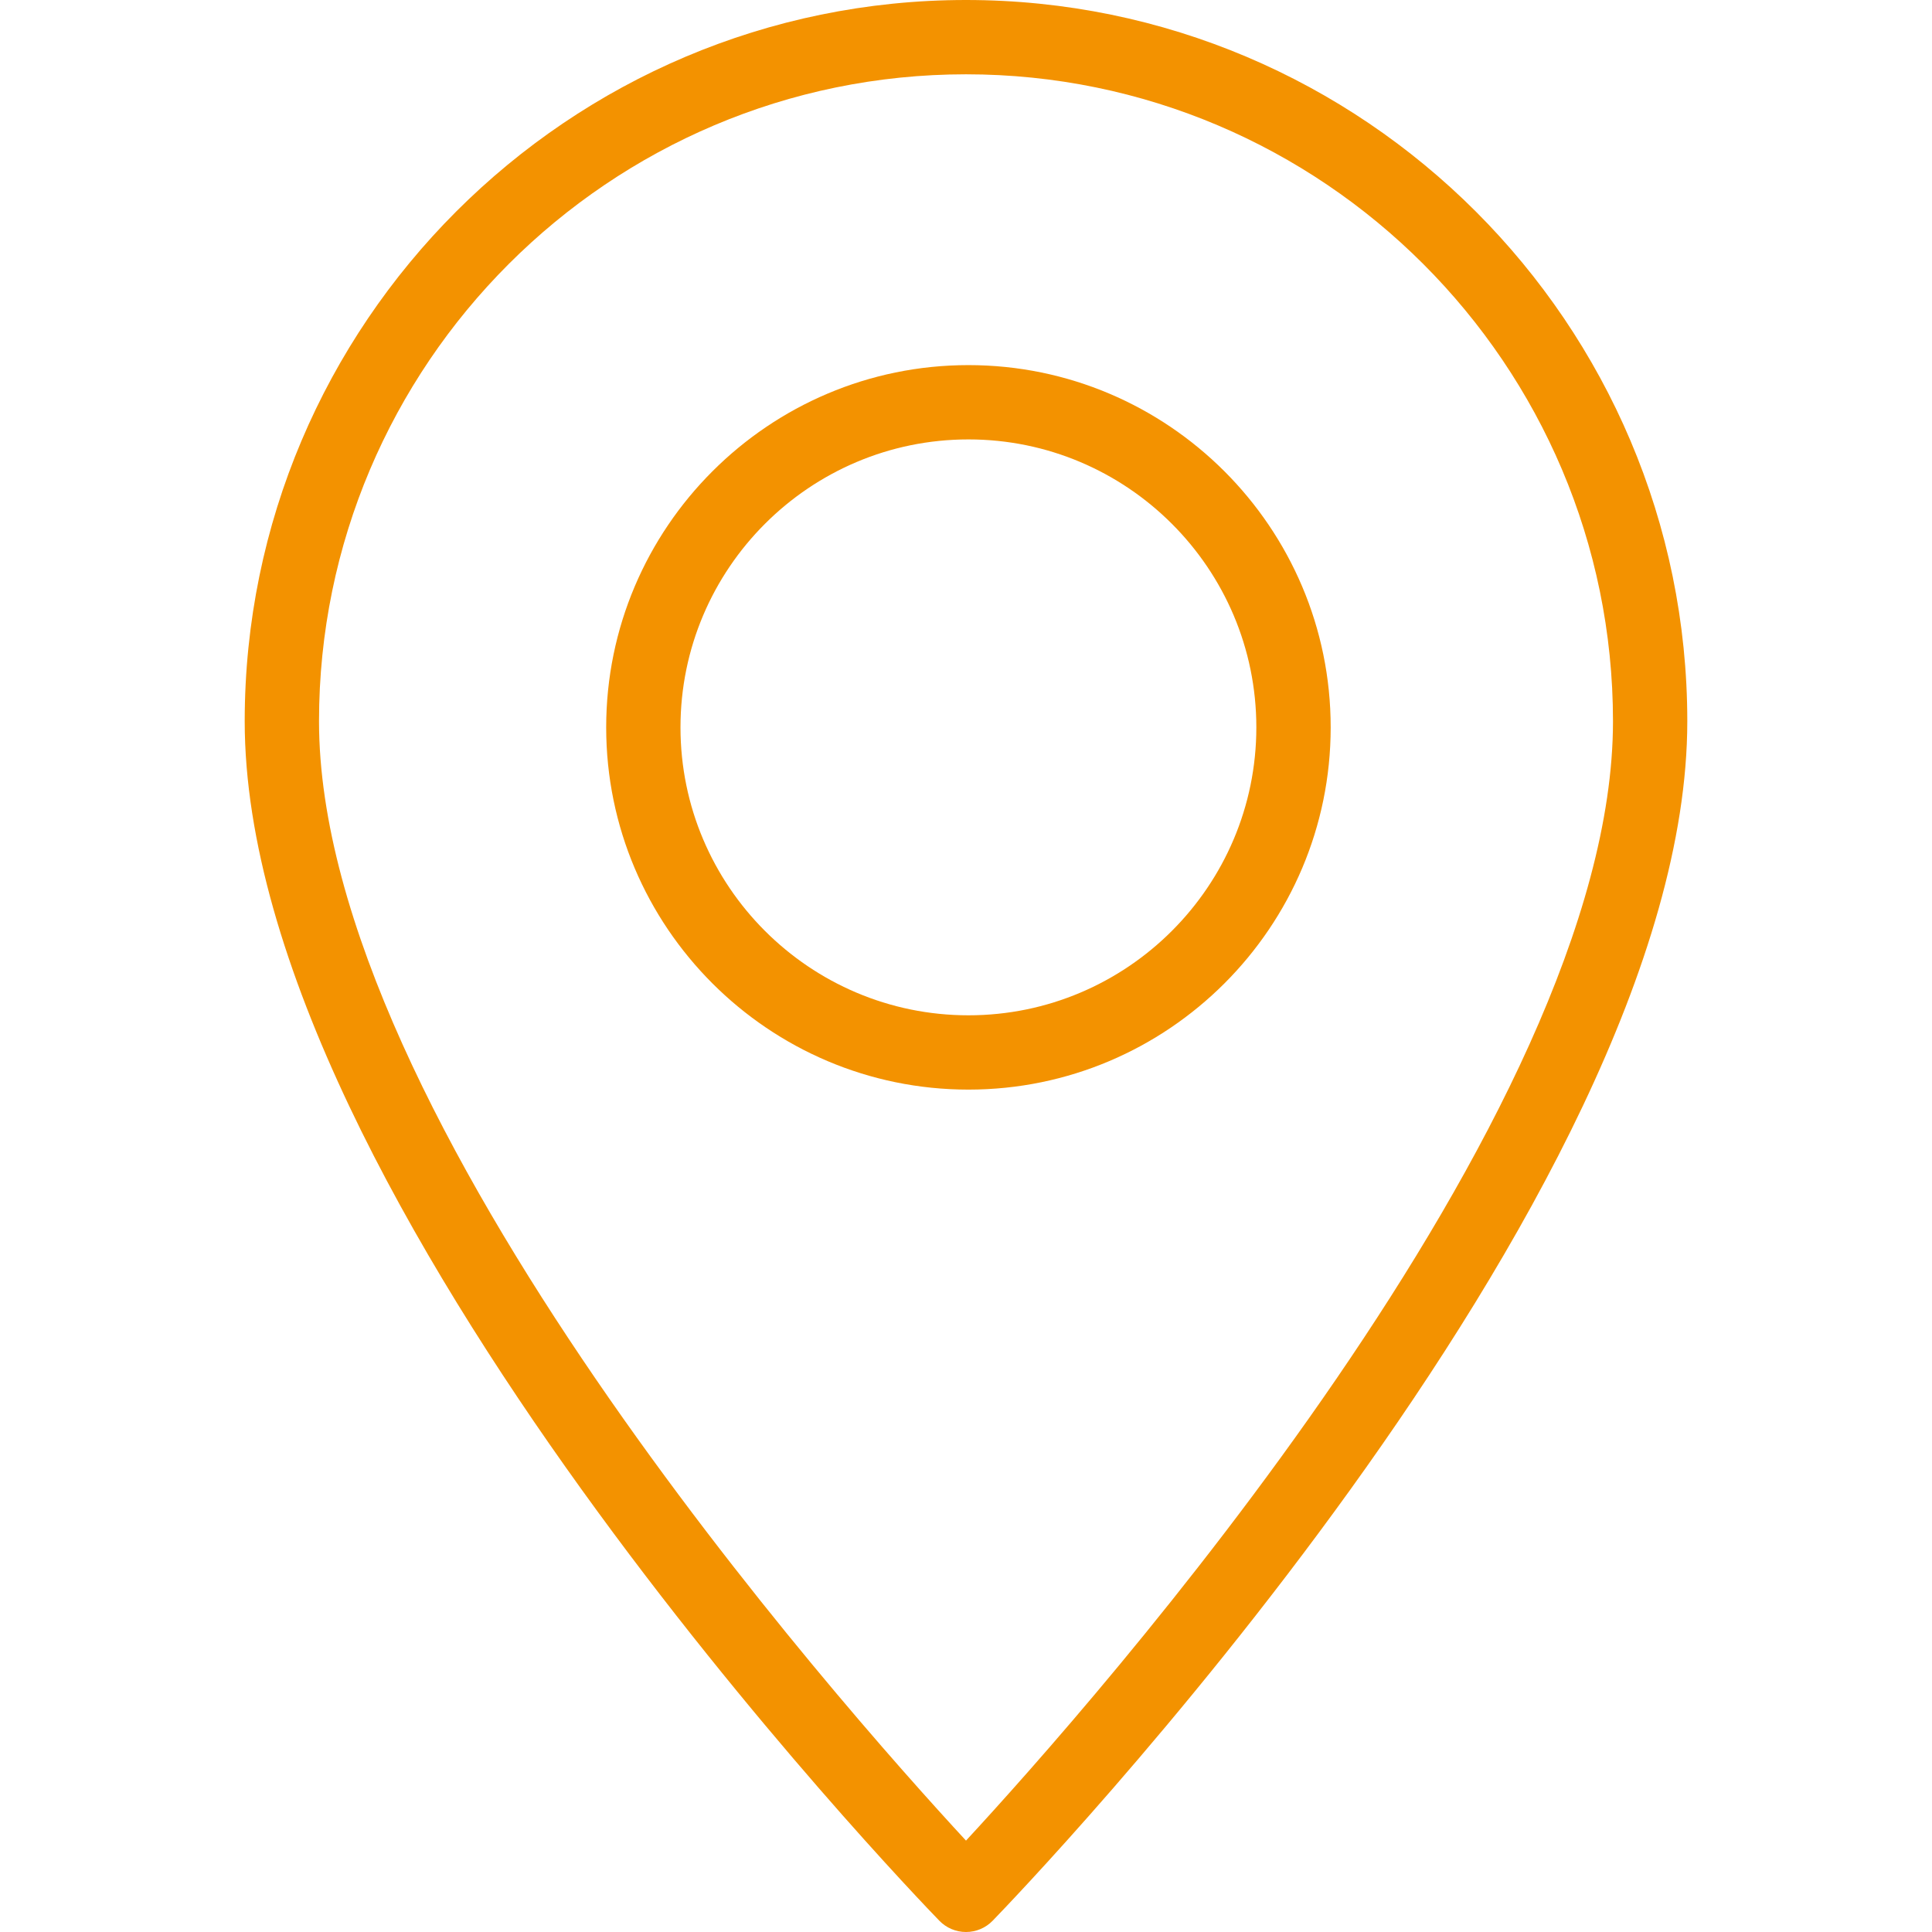
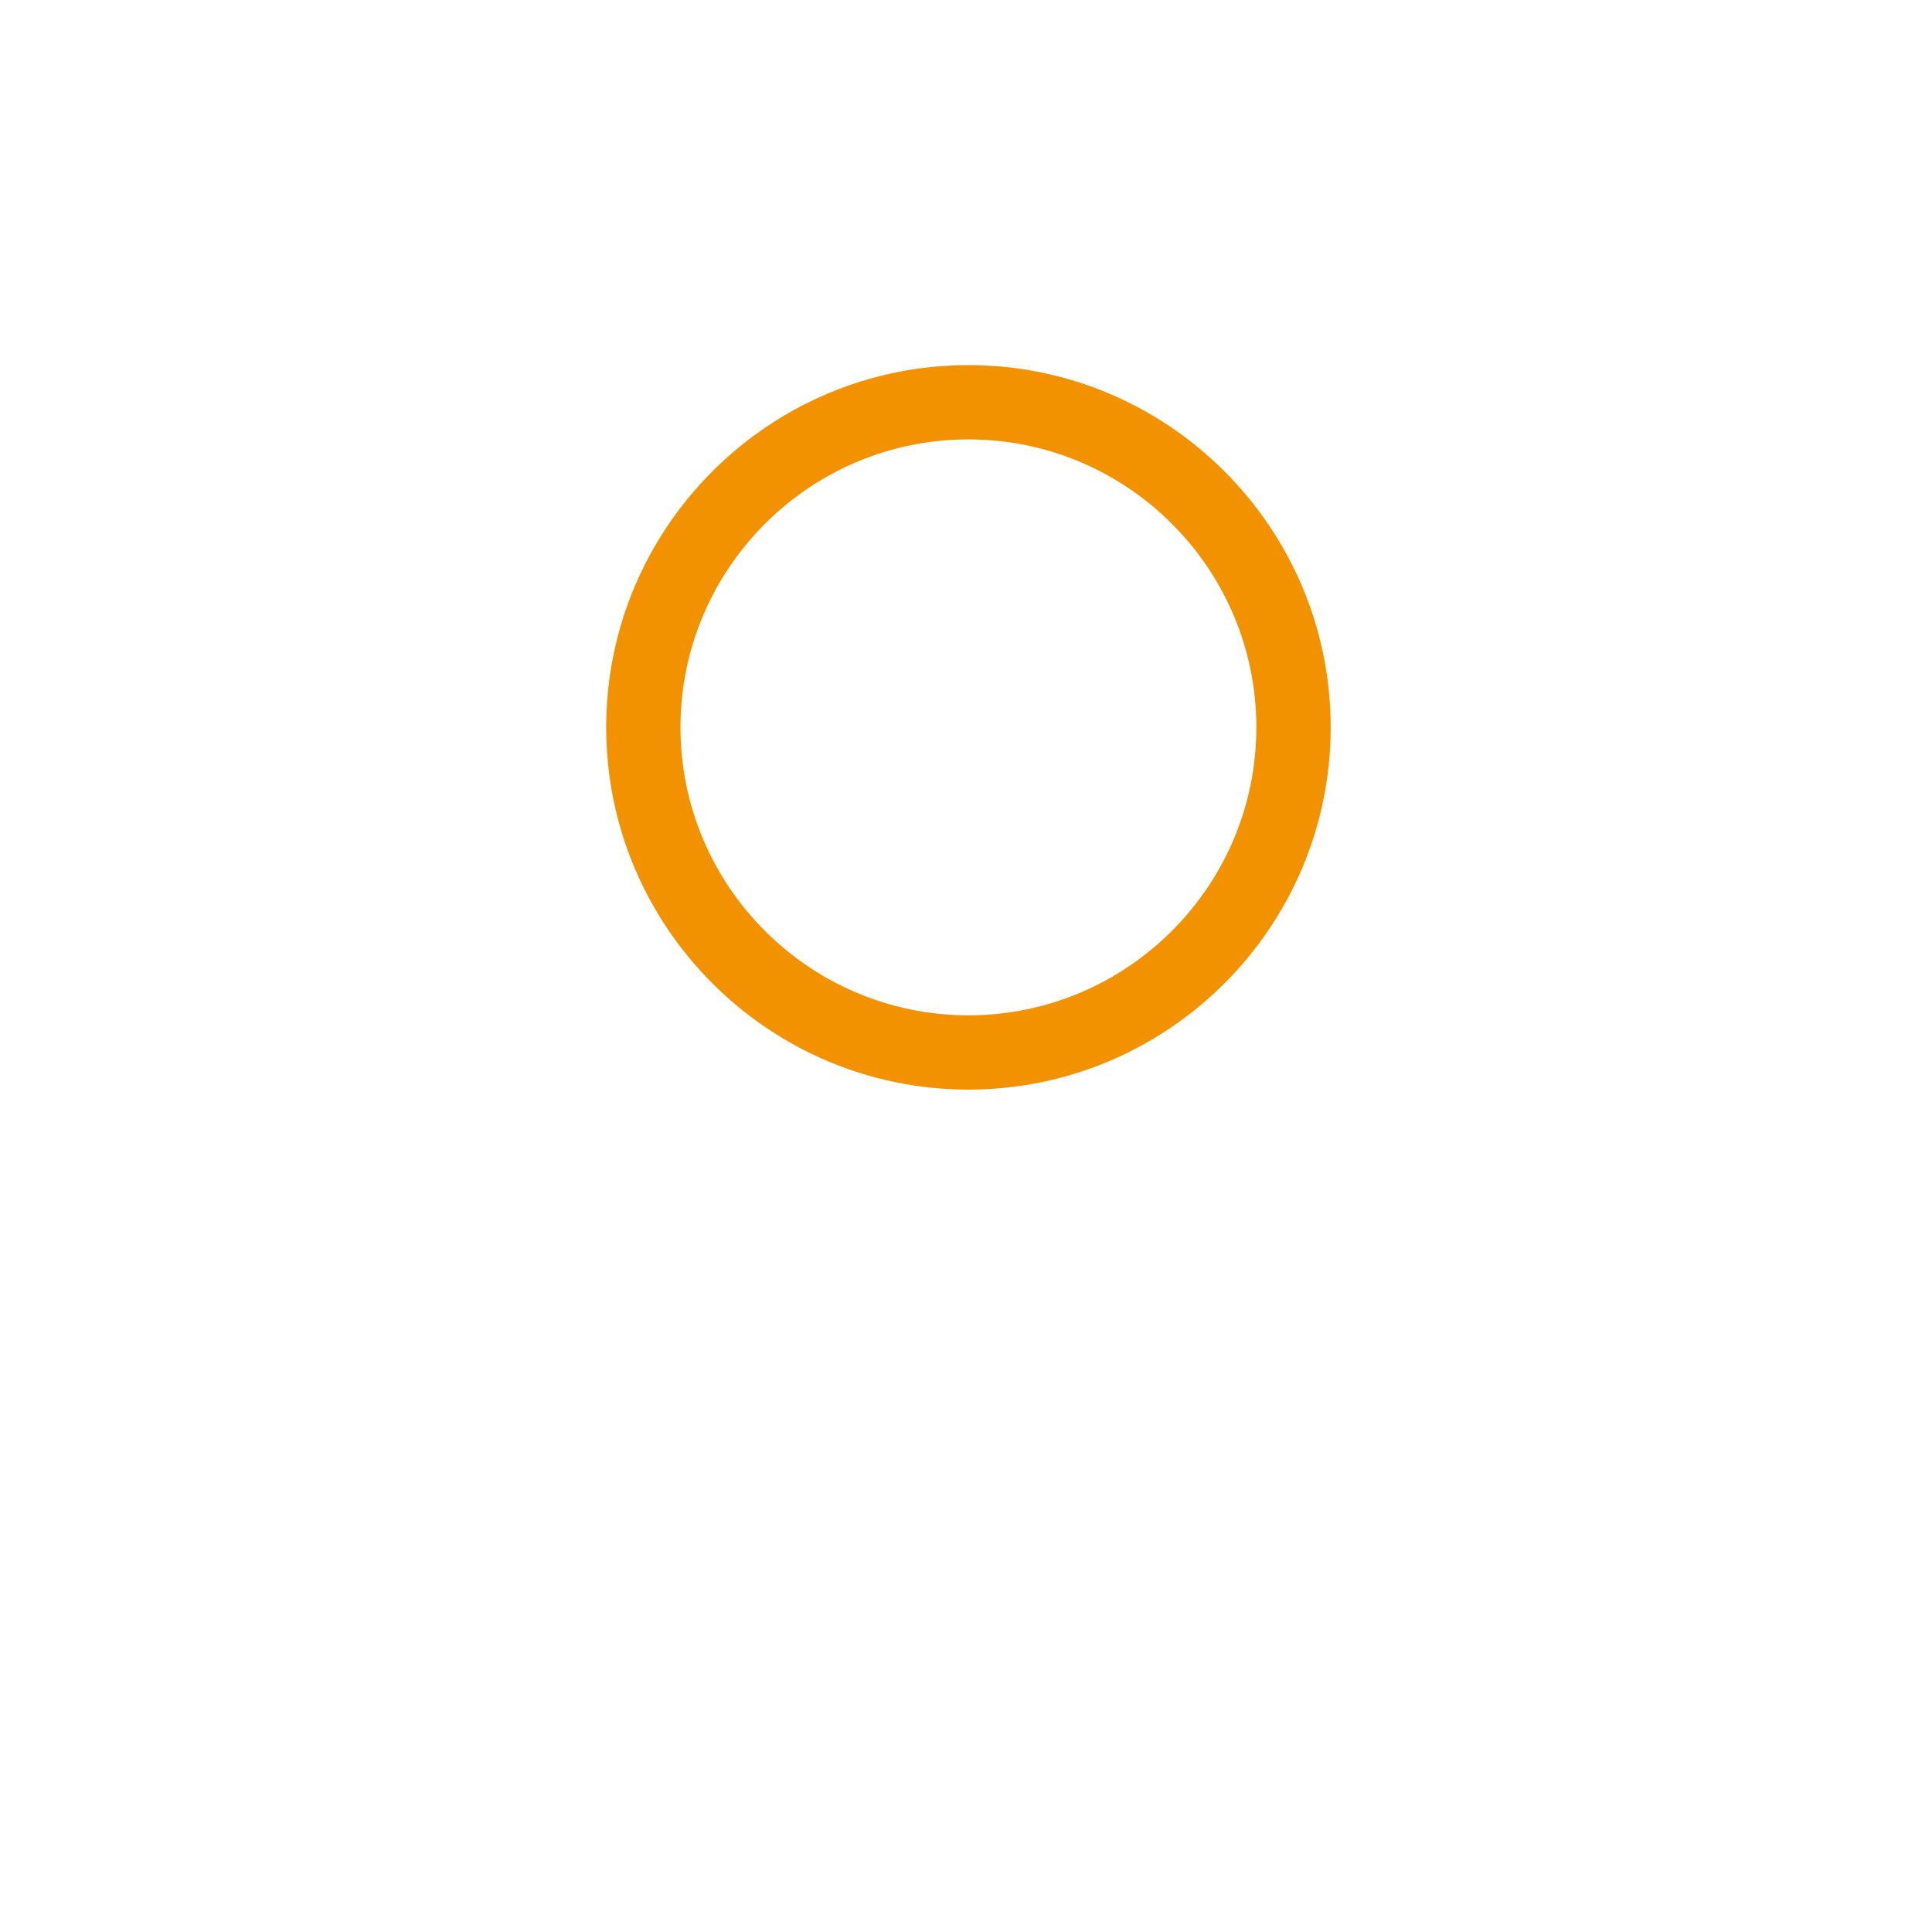
<svg xmlns="http://www.w3.org/2000/svg" id="Ebene_1" baseProfile="tiny" version="1.2" viewBox="0 0 50 50">
-   <path d="M25,0C14.707,0,6.333,8.374,6.333,18.667c0,12.366,17.243,30.284,17.977,31.041.181.187.43.292.69.292s.509-.105.69-.292c.734-.757,17.977-18.675,17.977-31.041C43.667,8.374,35.293,0,25,0ZM25,47.635c-3.238-3.501-16.744-18.717-16.744-28.968C8.256,9.434,15.767,1.923,25,1.923s16.744,7.511,16.744,16.744c0,10.251-13.506,25.467-16.744,28.968Z" fill="#f39200" />
  <path d="M25.063,9.449c-5.169,0-9.375,4.206-9.375,9.375s4.206,9.375,9.375,9.375,9.375-4.206,9.375-9.375-4.206-9.375-9.375-9.375ZM25.063,26.276c-4.109,0-7.452-3.343-7.452-7.452s3.343-7.452,7.452-7.452,7.451,3.343,7.451,7.452-3.343,7.452-7.451,7.452Z" fill="#f39200" />
</svg>